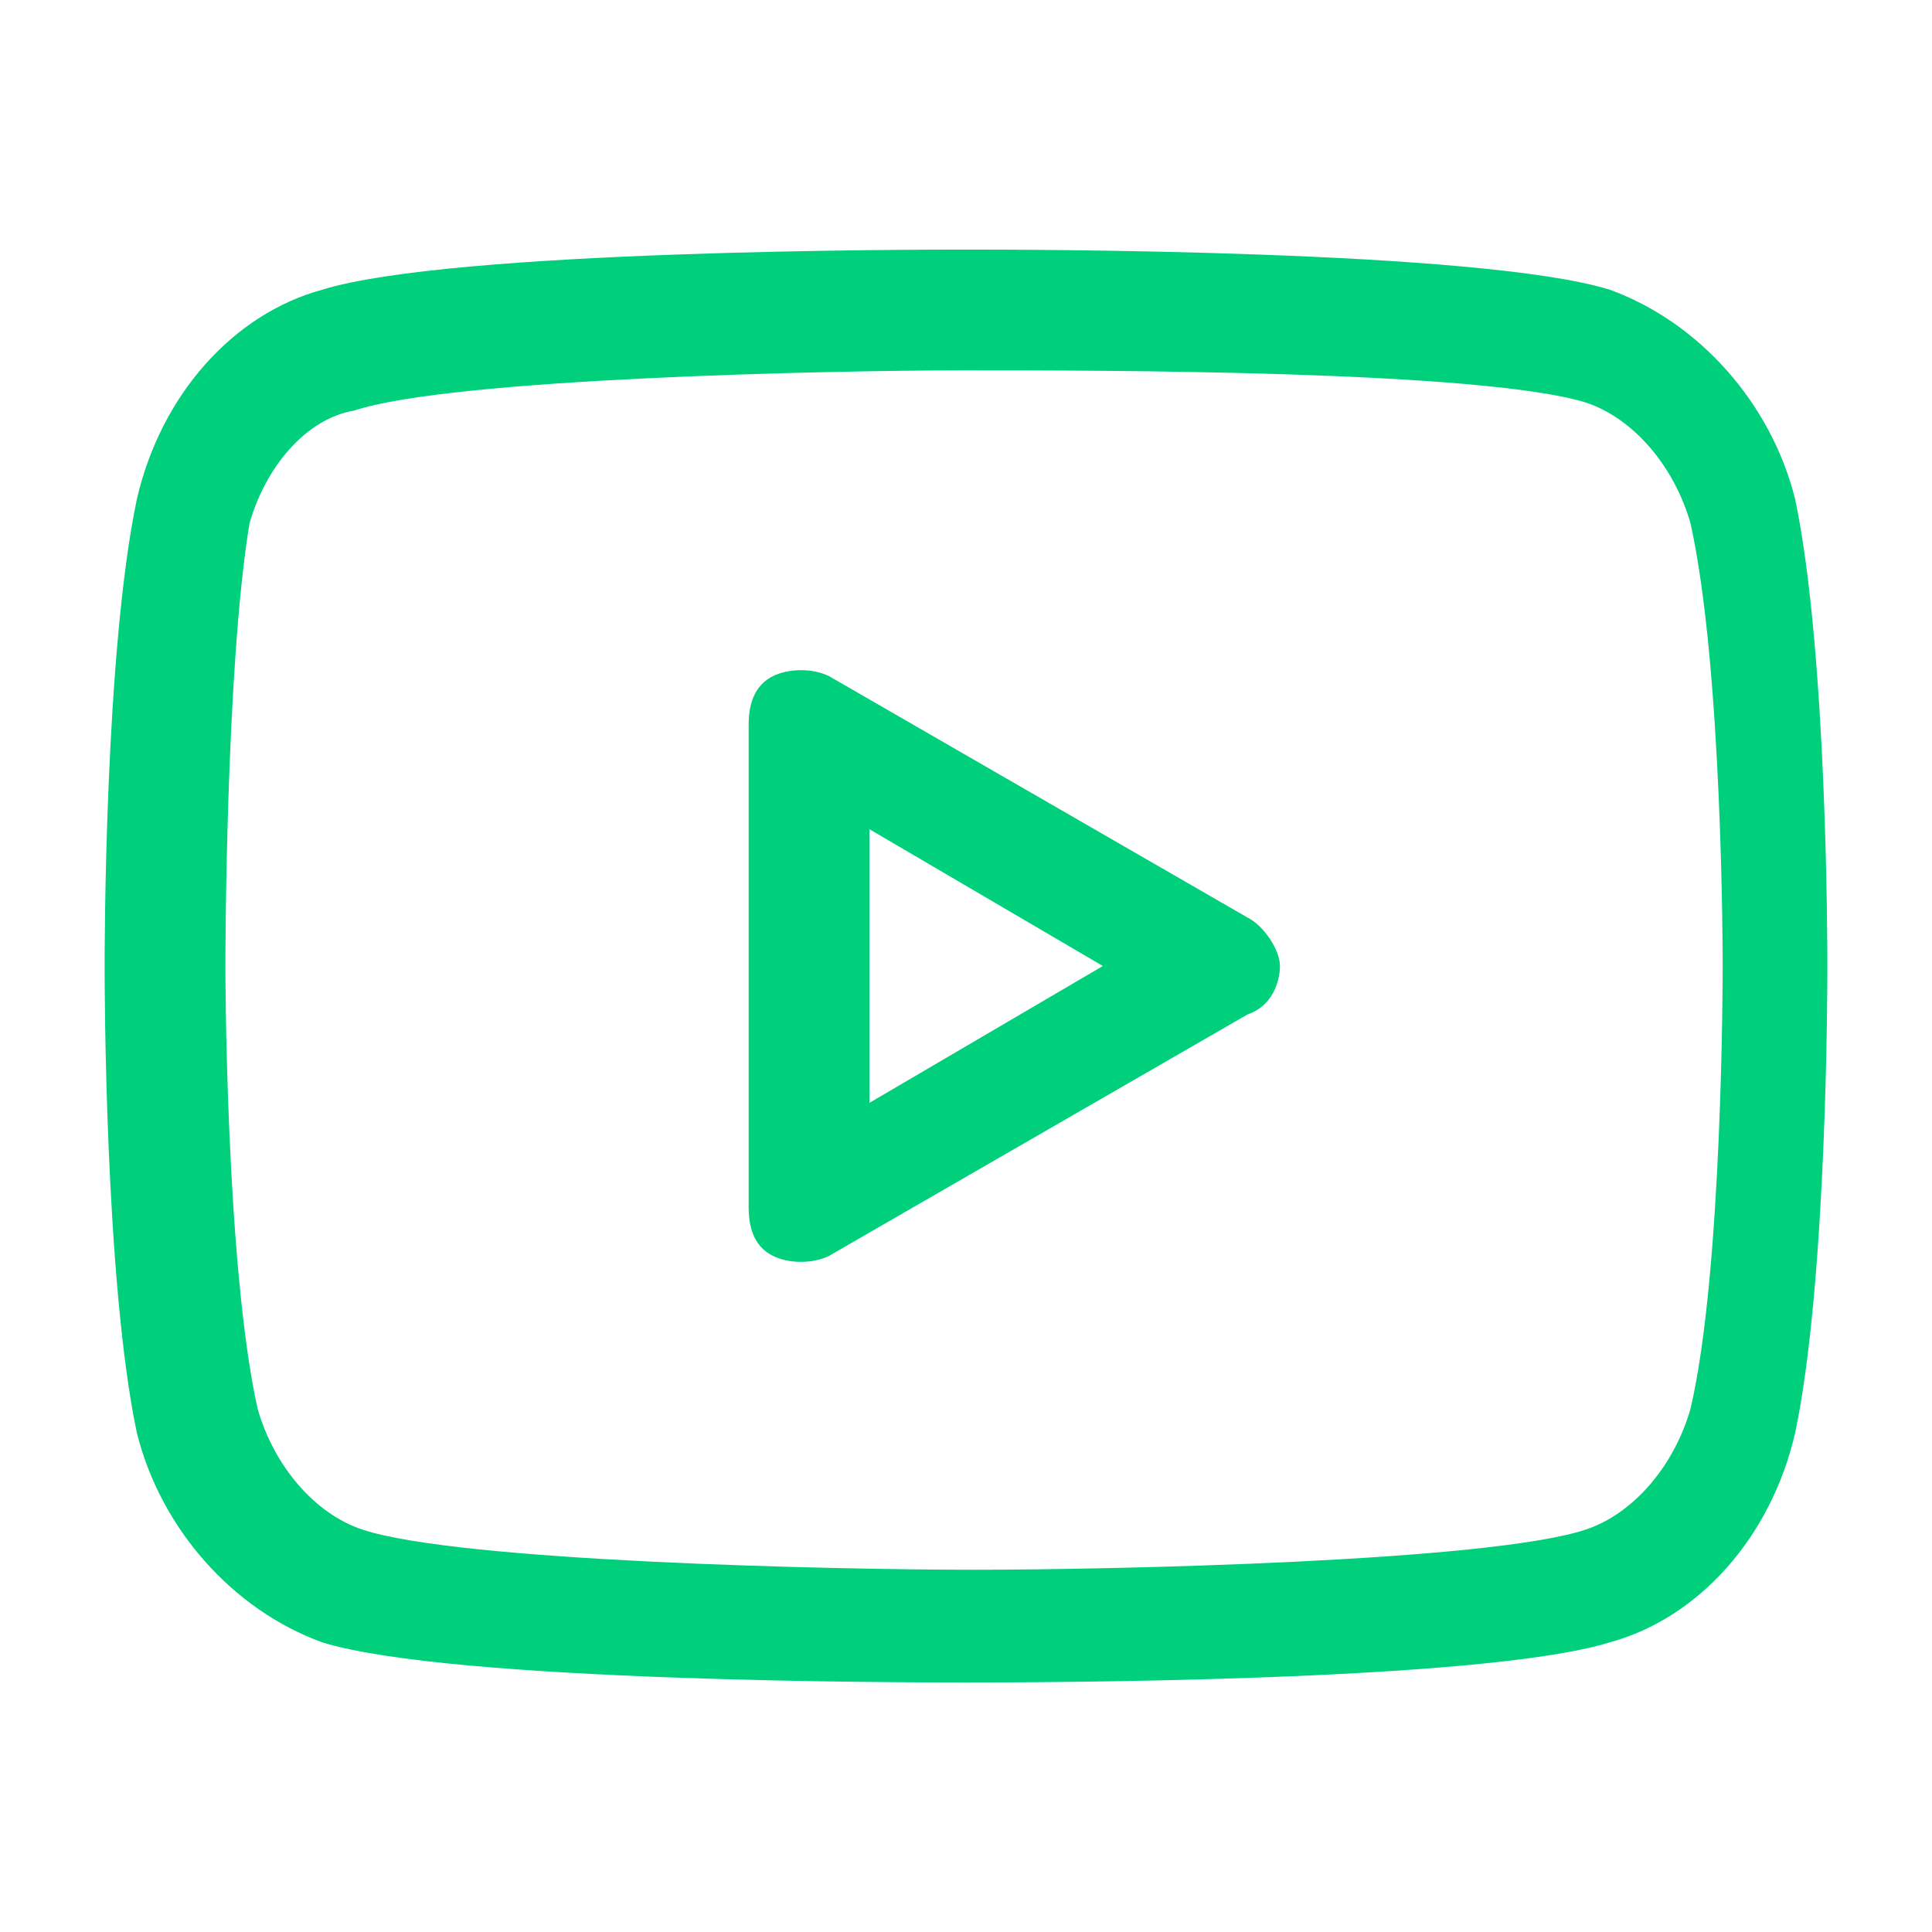
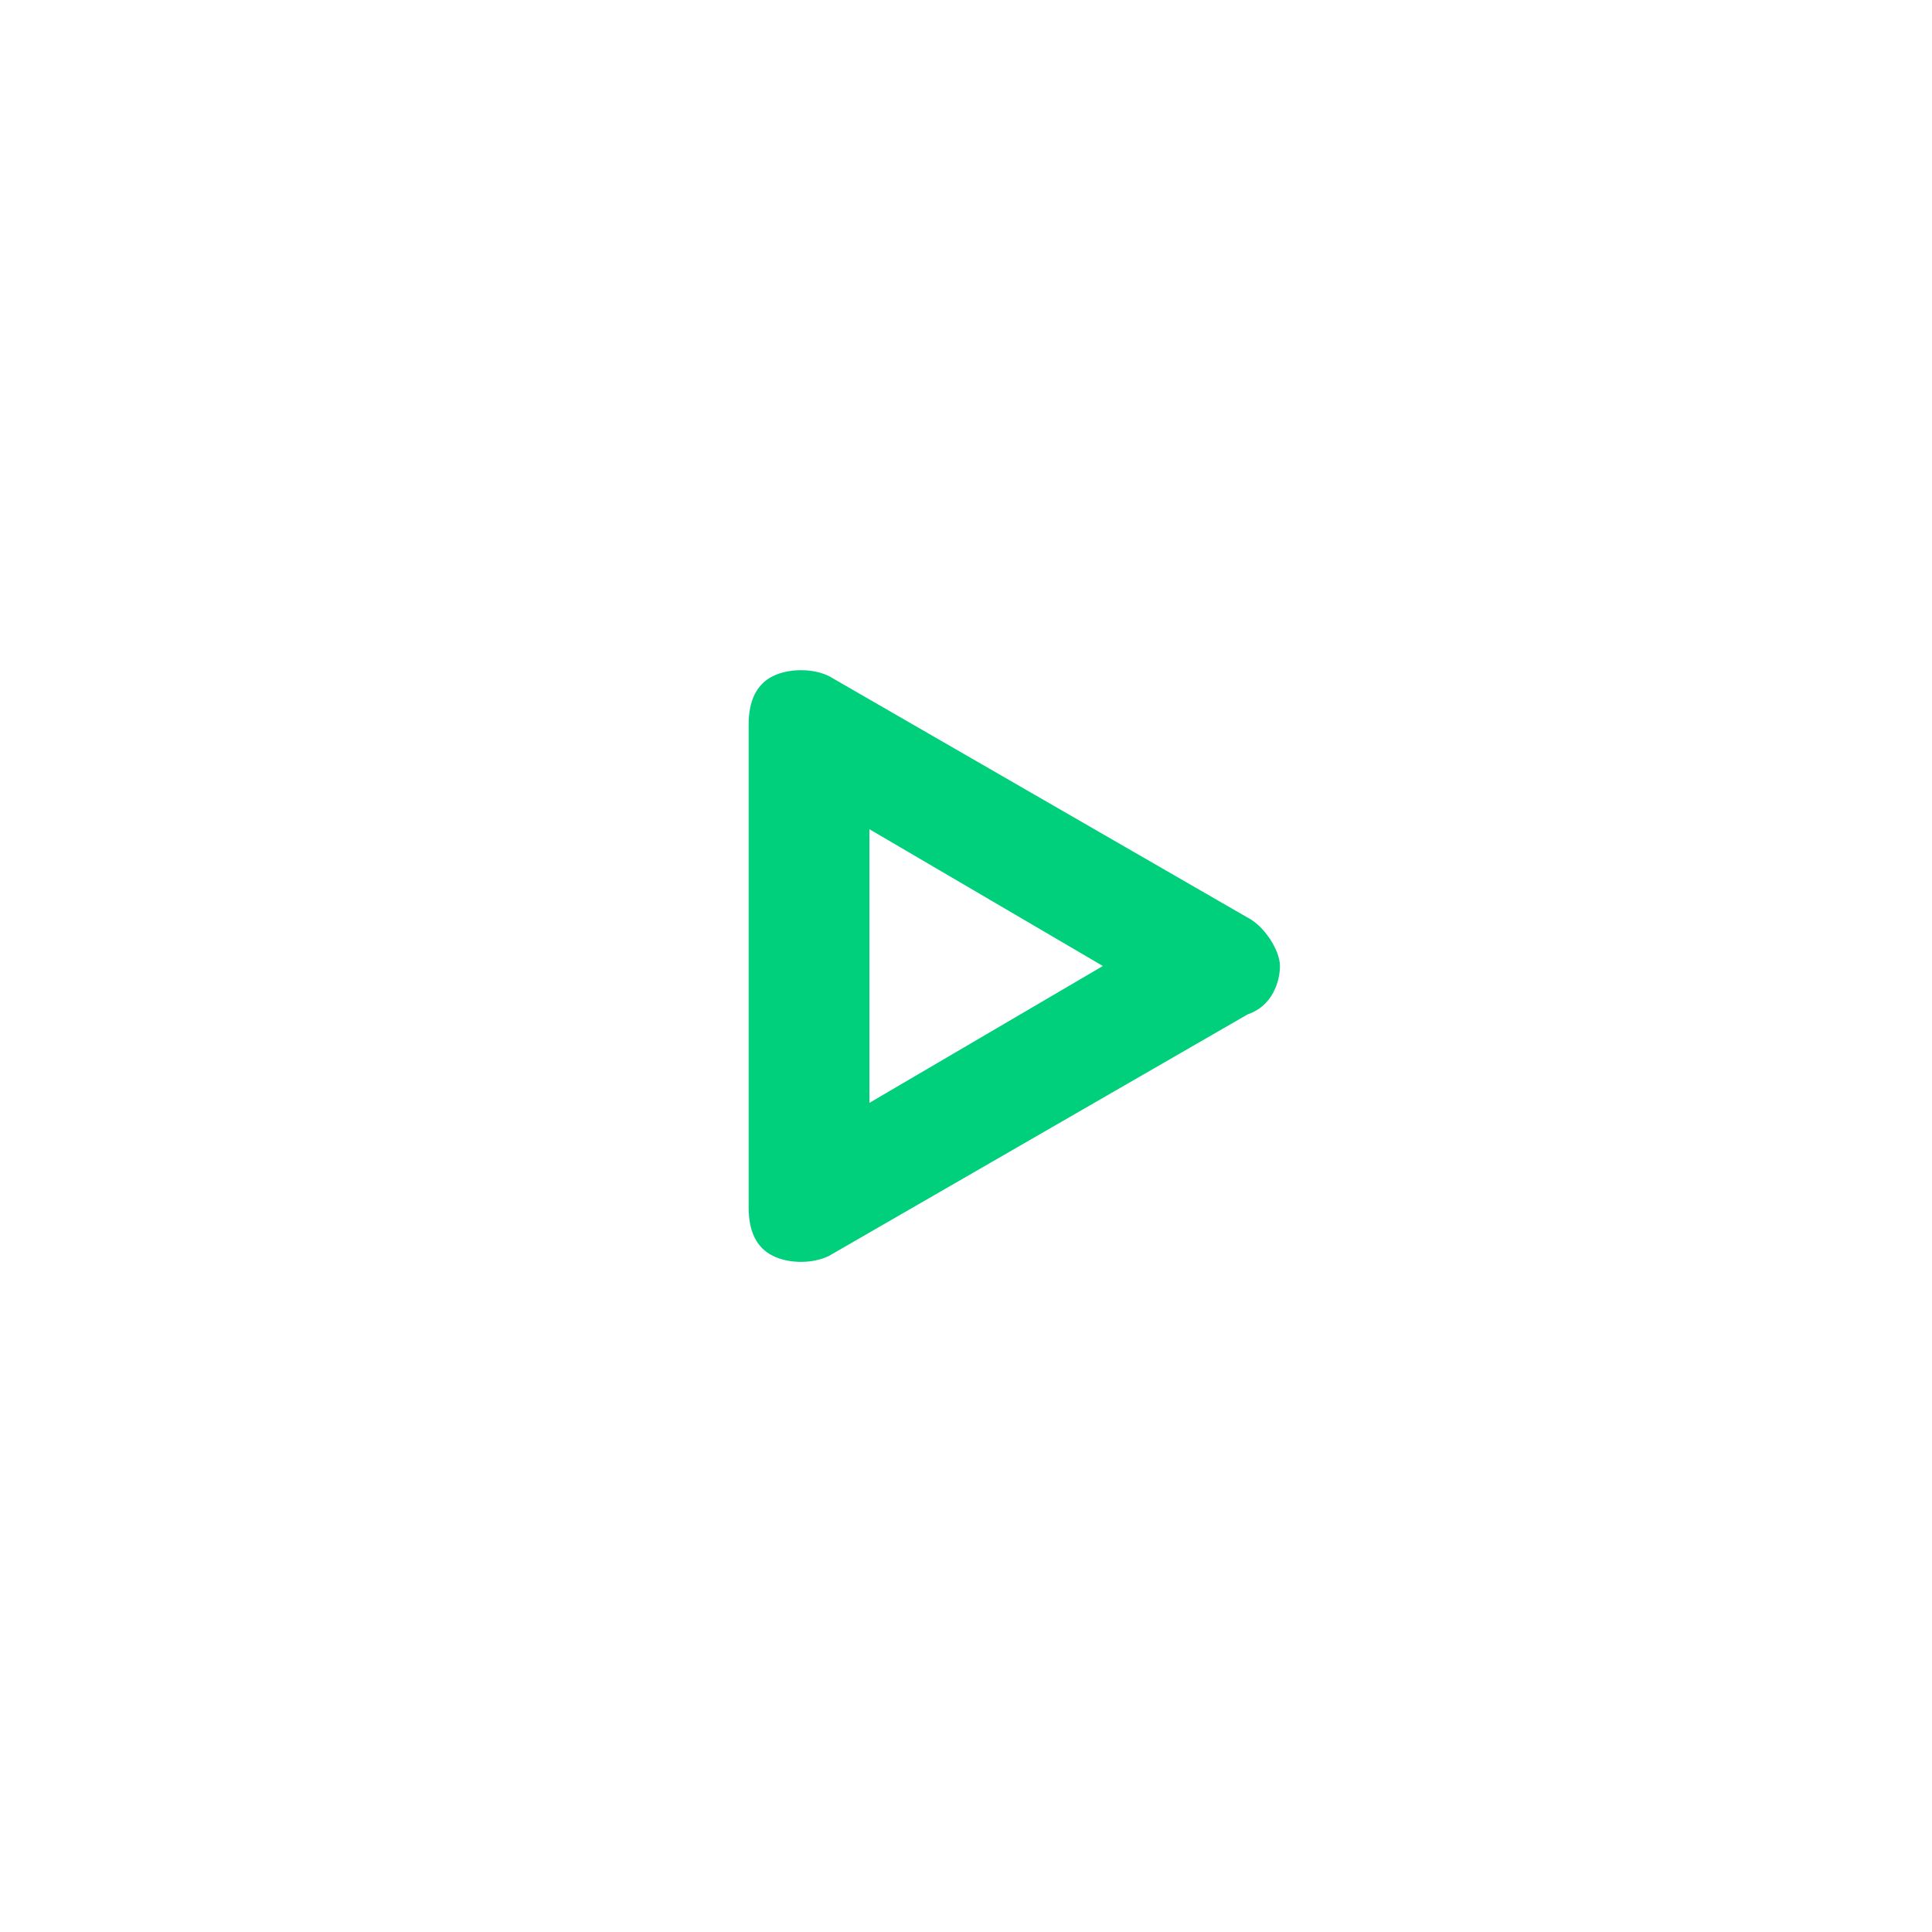
<svg xmlns="http://www.w3.org/2000/svg" width="32" height="32" viewBox="0 0 32 32" fill="none">
-   <path d="M16 27.867C15.067 27.867 7.467 27.867 5.333 27.201C3.867 26.667 2.667 25.334 2.267 23.734C1.733 21.201 1.733 16.267 1.733 16C1.733 15.734 1.733 10.8 2.267 8.267C2.667 6.534 3.867 5.2 5.333 4.8C7.467 4.134 15.2 4.134 16 4.134C16.933 4.134 24.533 4.134 26.667 4.8C28.133 5.334 29.333 6.667 29.733 8.267C30.267 10.8 30.267 15.734 30.267 16C30.267 16.267 30.267 21.201 29.733 23.734C29.333 25.467 28.133 26.8 26.667 27.201C24.533 27.867 16.933 27.867 16 27.867ZM16 6.134C13.733 6.134 7.467 6.267 5.867 6.8C5.067 6.934 4.4 7.734 4.133 8.667C3.733 11.067 3.733 16 3.733 16C3.733 16 3.733 20.934 4.267 23.334C4.533 24.267 5.2 25.067 6 25.334C7.6 25.867 13.867 26 16.133 26C18.4 26 24.667 25.867 26.267 25.334C27.067 25.067 27.733 24.267 28 23.334C28.533 21.067 28.533 16.134 28.533 16C28.533 15.867 28.533 11.067 28 8.667C27.733 7.734 27.067 6.934 26.267 6.667C24.533 6.134 18.267 6.134 16 6.134Z" fill="#00CF7B" />
  <path fill-rule="evenodd" clip-rule="evenodd" d="M12.8 11.2C13.067 11.067 13.467 11.067 13.733 11.2L20.667 15.2C20.933 15.334 21.2 15.734 21.2 16C21.2 16.267 21.067 16.667 20.667 16.8L13.733 20.8C13.467 20.934 13.067 20.934 12.8 20.8C12.533 20.667 12.4 20.401 12.4 20V12.001C12.4 11.601 12.533 11.334 12.8 11.2ZM14.4 13.734V18.267L18.267 16L14.4 13.734Z" fill="#00CF7B" />
</svg>